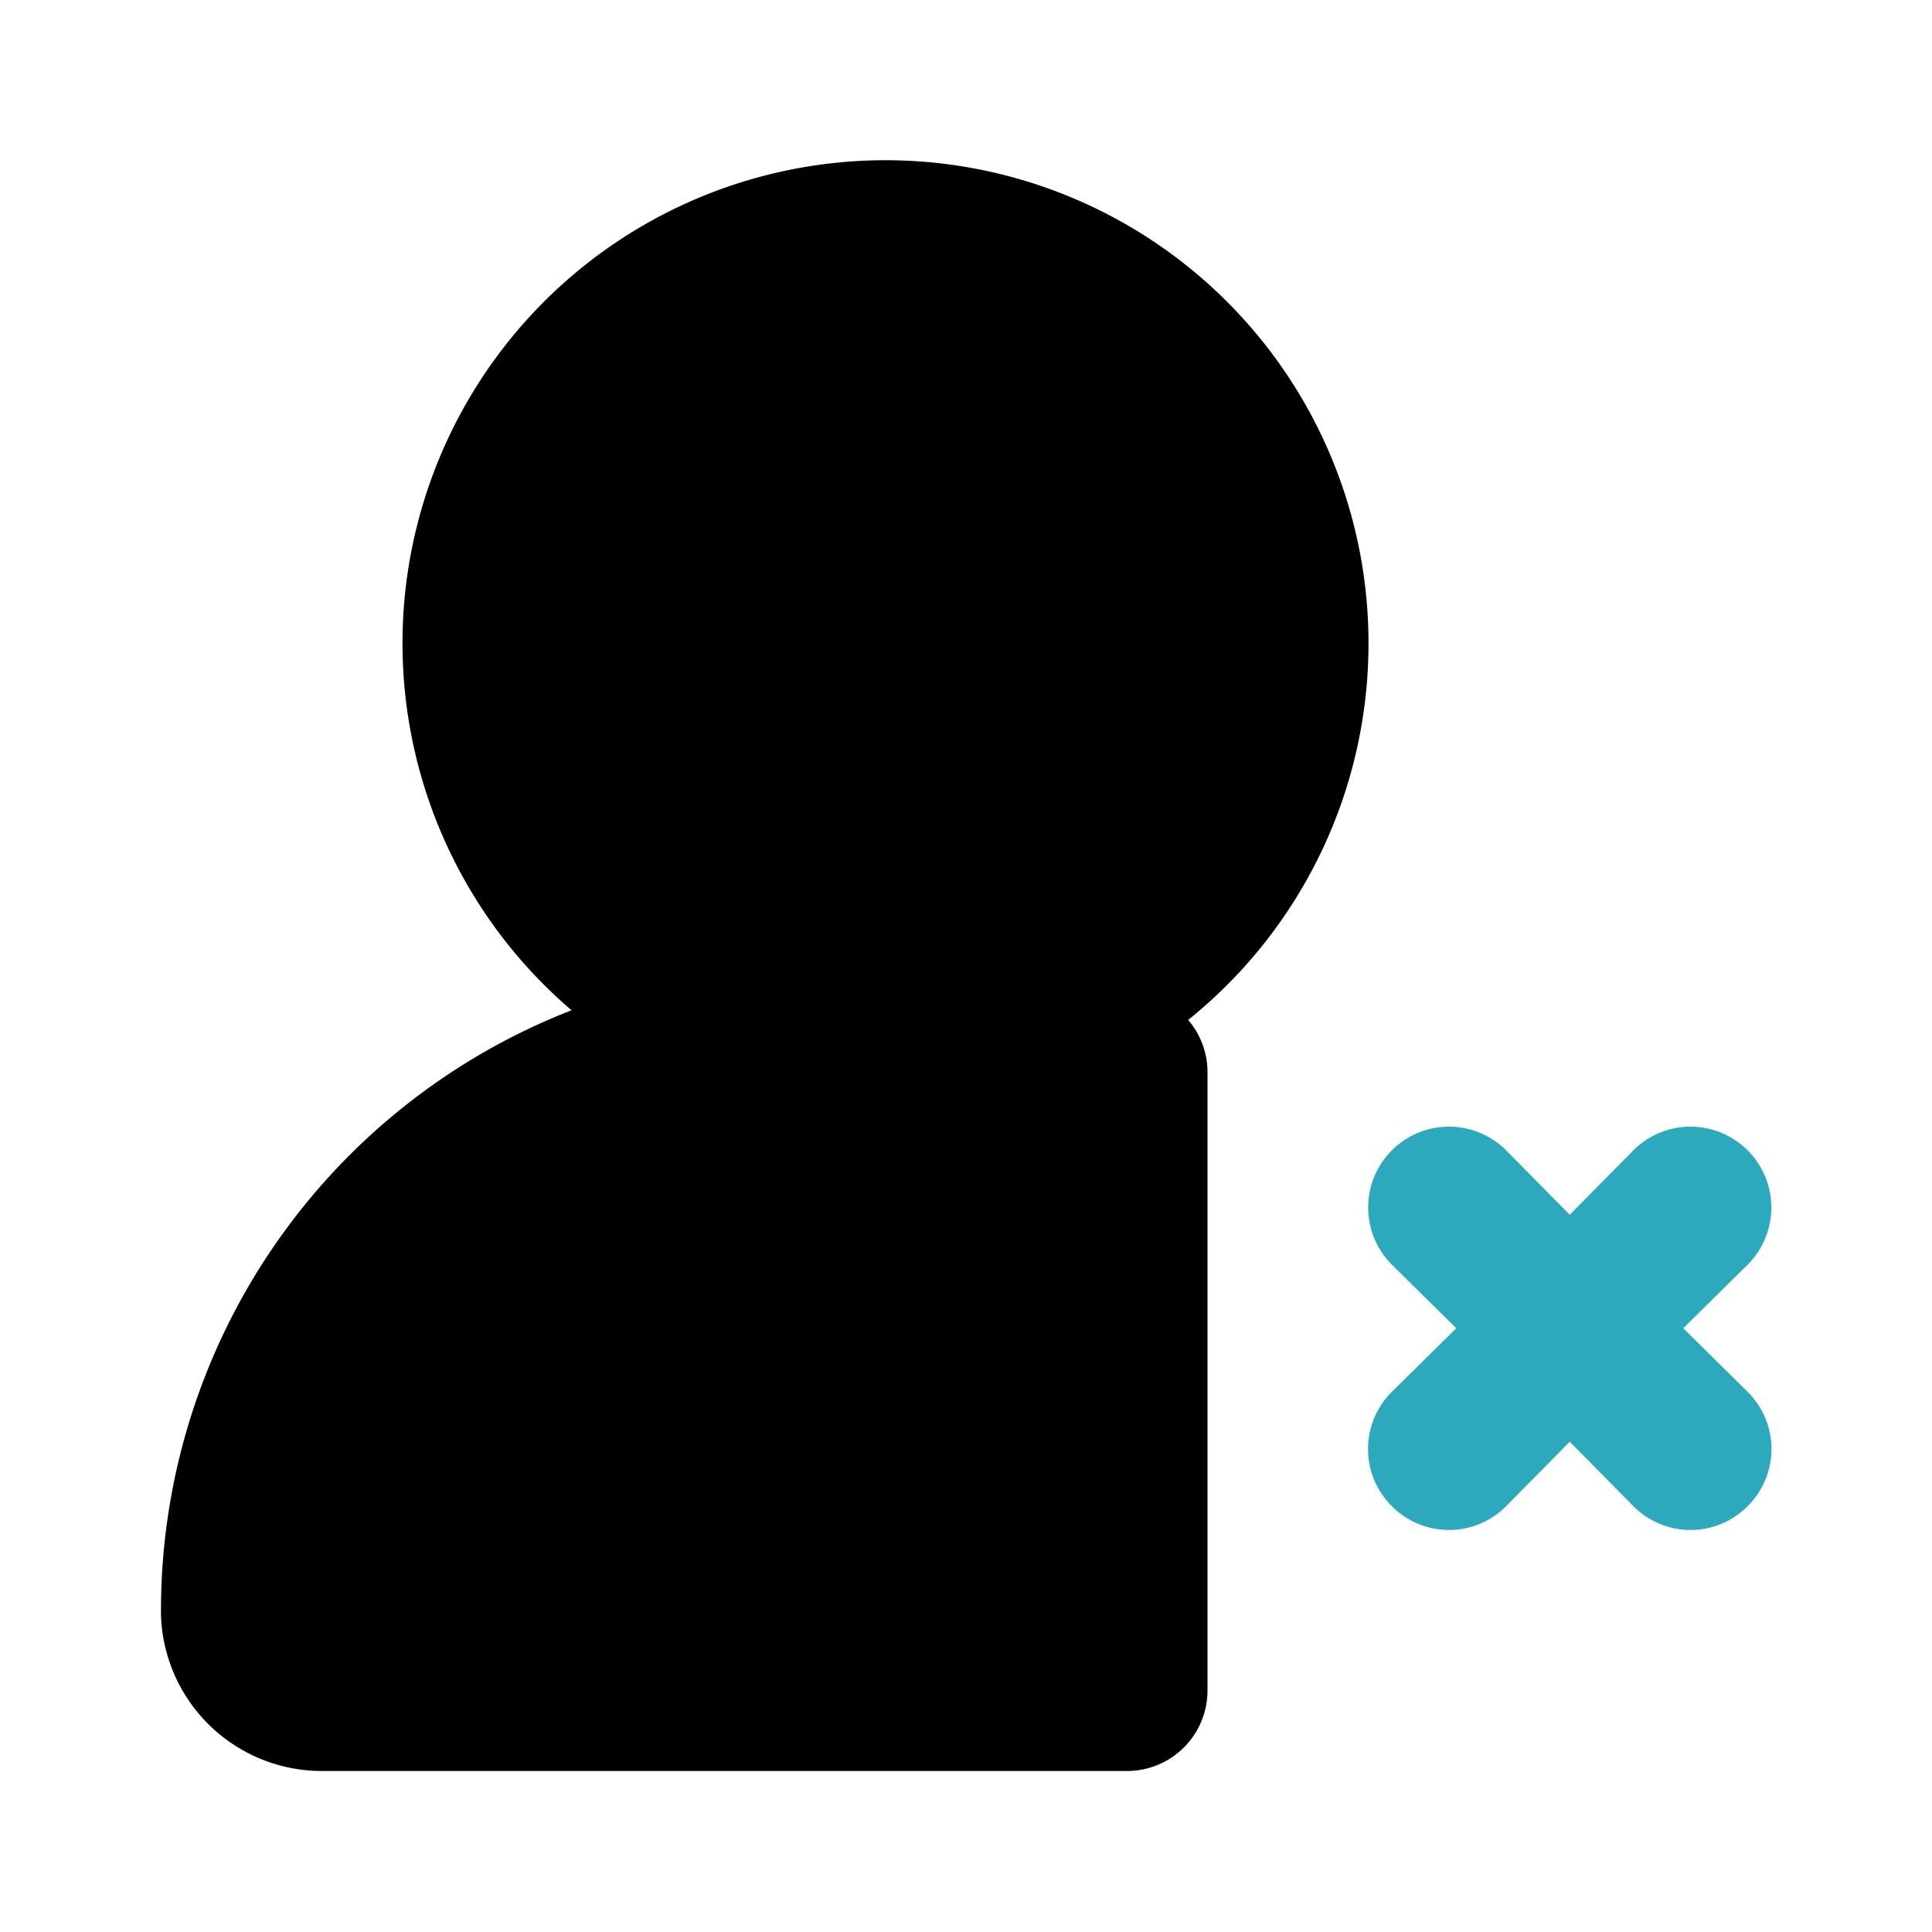
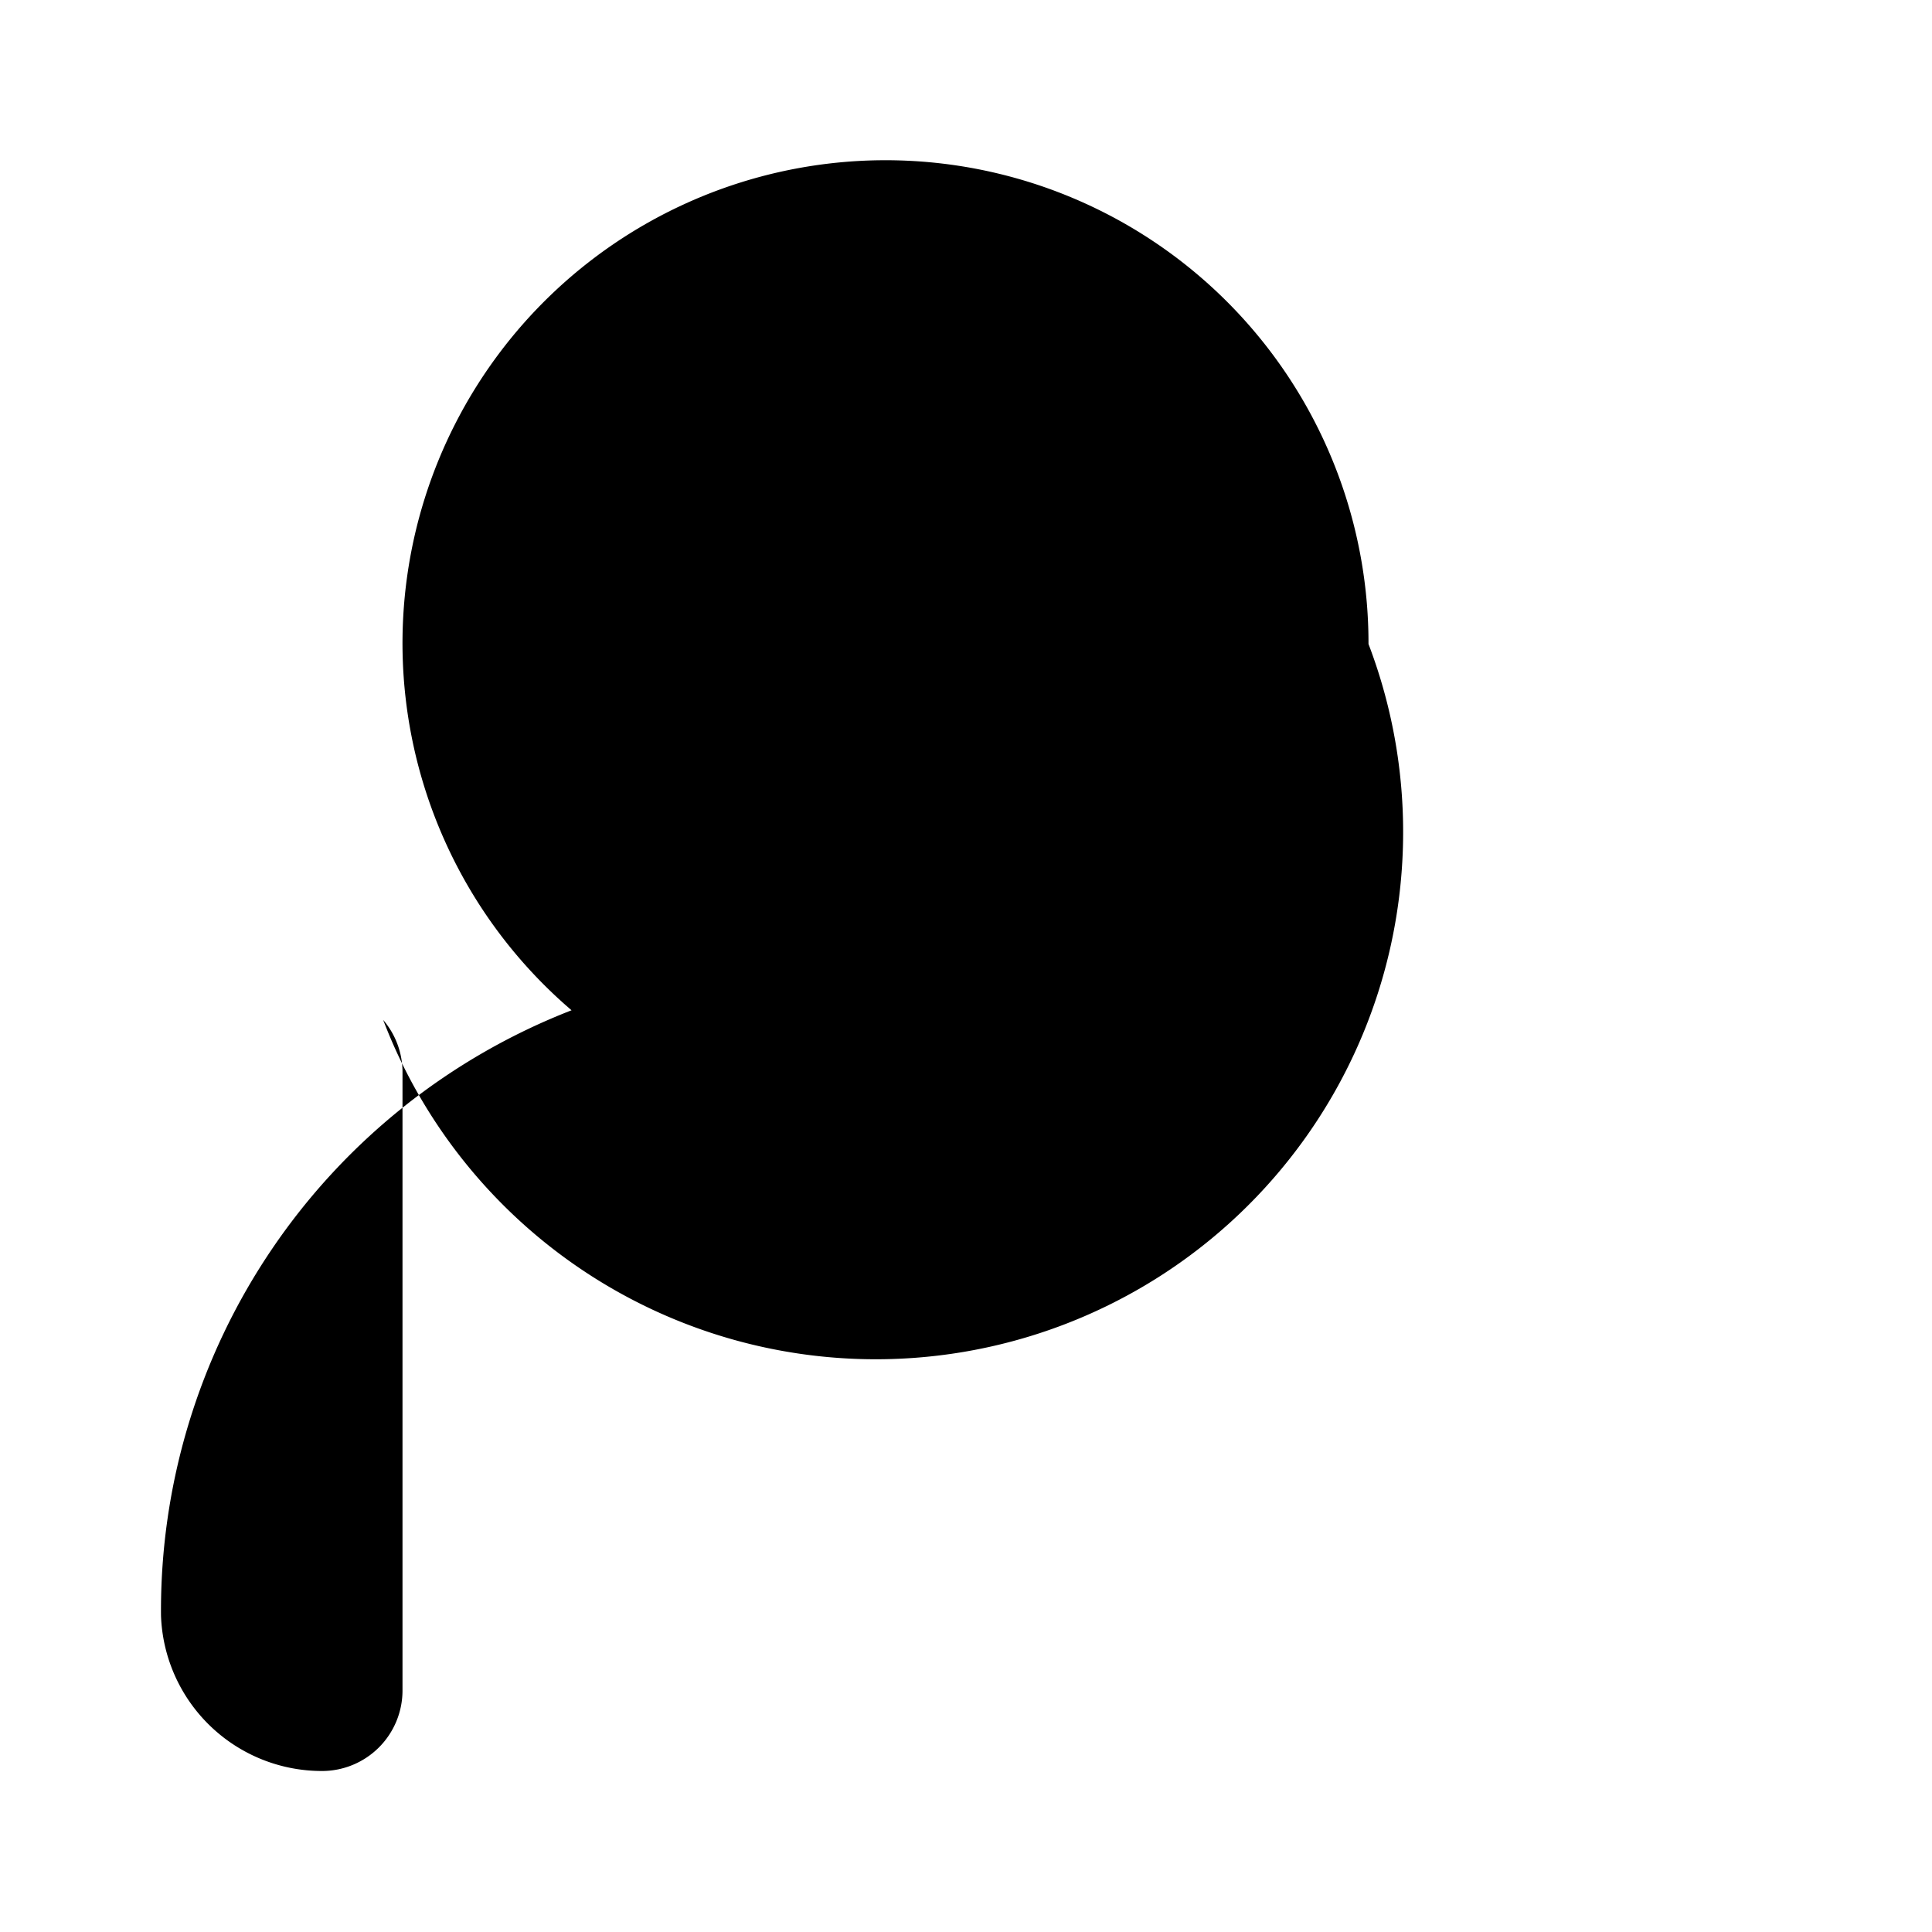
<svg xmlns="http://www.w3.org/2000/svg" fill="#000000" width="800px" height="800px" viewBox="0 0 24 24" id="delete-user-2" data-name="Flat Color" class="icon flat-color">
-   <path id="secondary" d="M20.91,16.5l.8-.79a1,1,0,0,0-1.42-1.42l-.79.8-.79-.8a1,1,0,0,0-1.42,1.42l.8.79-.8.79a1,1,0,0,0,0,1.42,1,1,0,0,0,1.42,0l.79-.8.79.8a1,1,0,0,0,1.42,0,1,1,0,0,0,0-1.42Z" style="fill: rgb(44, 169, 188);" />
-   <path id="primary" d="M17,8a6,6,0,1,0-9.9,4.55A8,8,0,0,0,2,20.07,2,2,0,0,0,4,22H14a1,1,0,0,0,1-1V13.3a1,1,0,0,0-.24-.63A6,6,0,0,0,17,8Z" style="fill: rgb(0, 0, 0);" />
+   <path id="primary" d="M17,8a6,6,0,1,0-9.9,4.55A8,8,0,0,0,2,20.07,2,2,0,0,0,4,22a1,1,0,0,0,1-1V13.3a1,1,0,0,0-.24-.63A6,6,0,0,0,17,8Z" style="fill: rgb(0, 0, 0);" />
</svg>